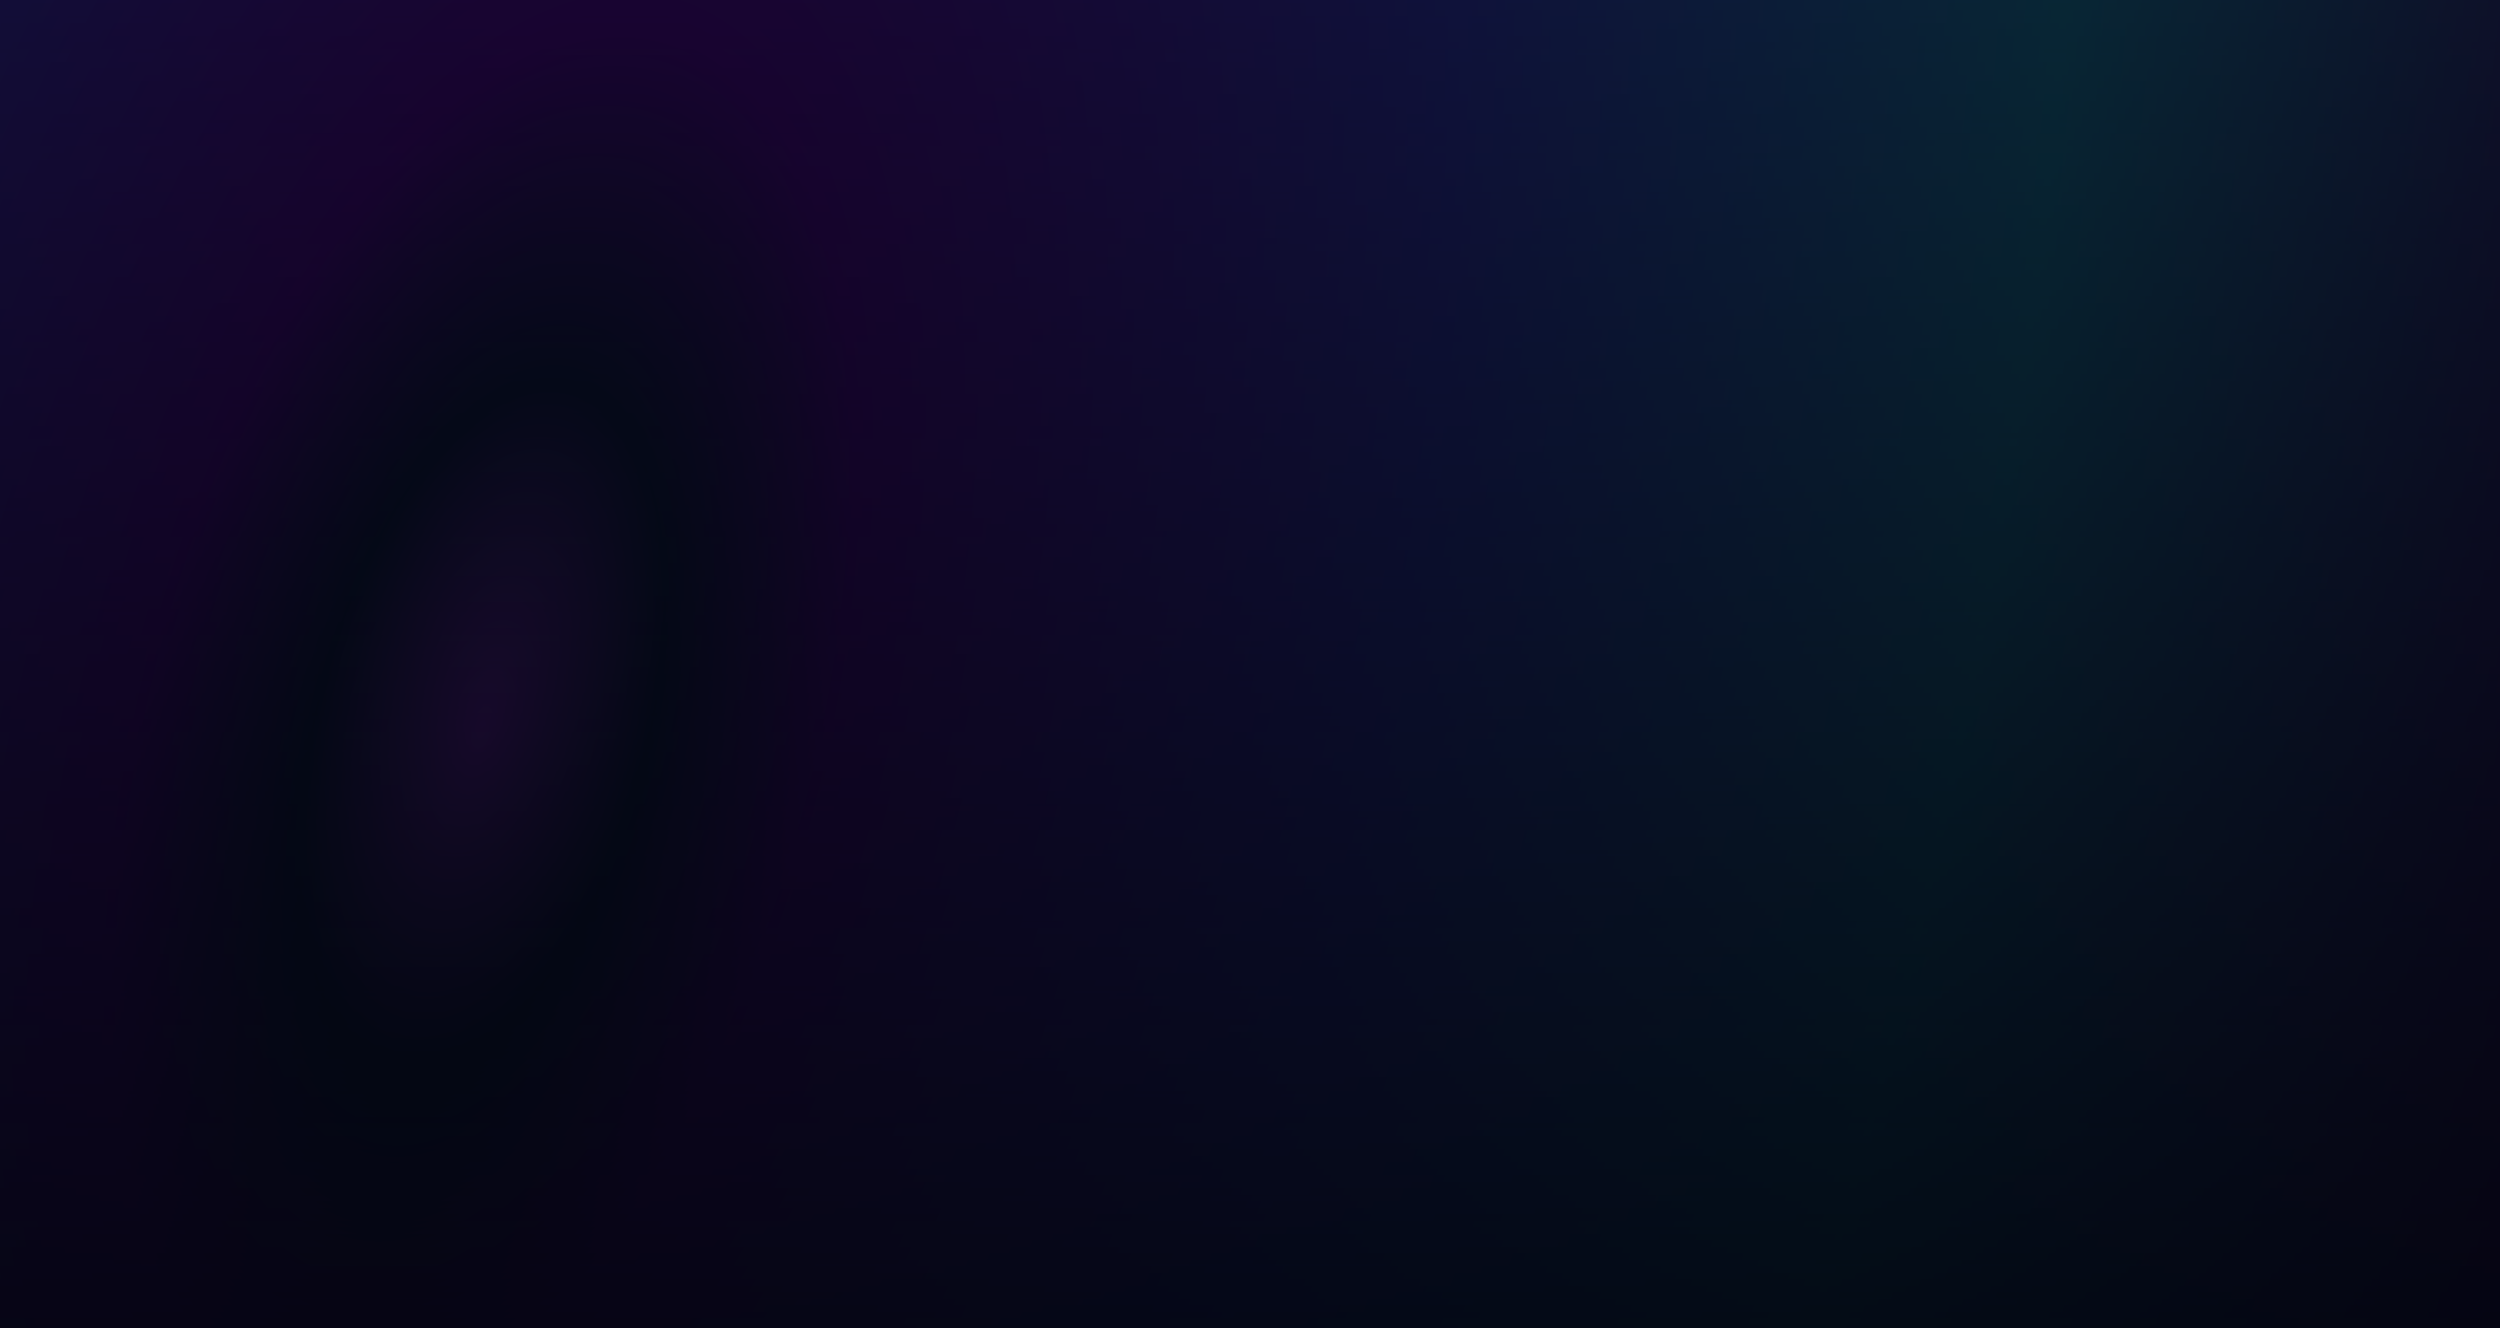
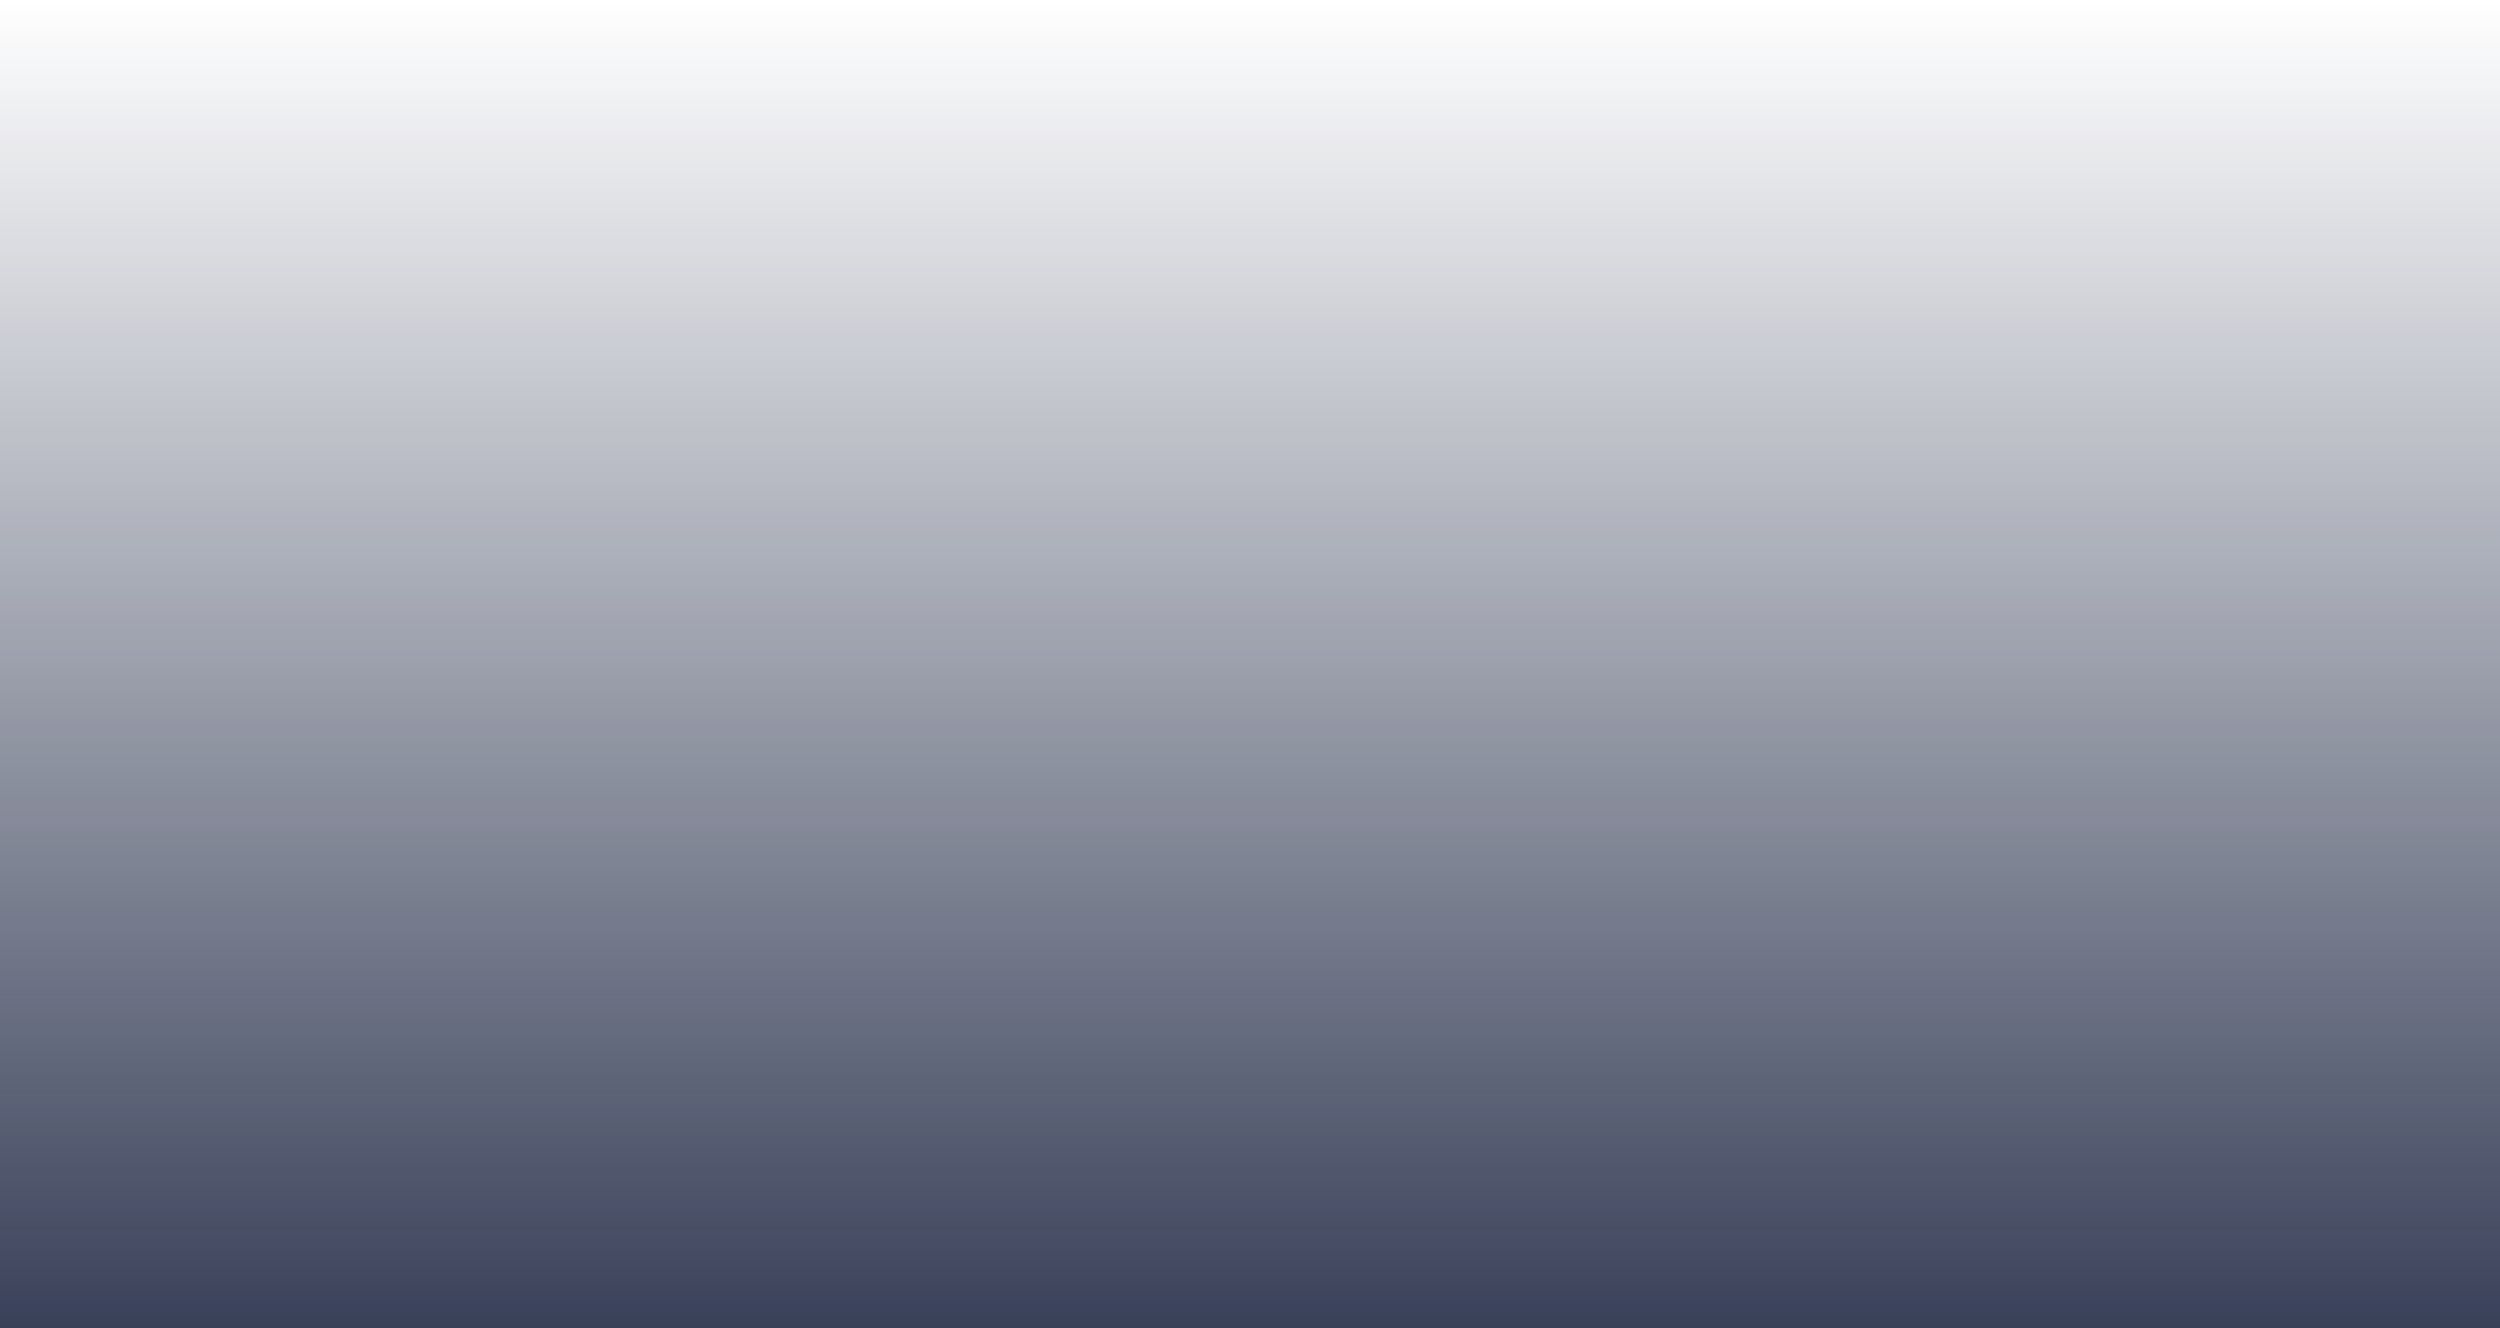
<svg xmlns="http://www.w3.org/2000/svg" width="640" height="340" viewBox="0 0 640 340" fill="none">
-   <rect width="640" height="340" fill="url(#paint0_radial_7468_46147)" />
  <rect width="640" height="340" fill="url(#paint1_linear_7468_46147)" fill-opacity="0.8" />
-   <rect width="640" height="340" fill="black" fill-opacity="0.7" />
  <defs>
    <radialGradient id="paint0_radial_7468_46147" cx="0" cy="0" r="1" gradientUnits="userSpaceOnUse" gradientTransform="translate(123 190) rotate(15.513) scale(536.546 1192.46)">
      <stop stop-color="#802BD4" />
      <stop offset="0.078" stop-color="#13235B" />
      <stop offset="0.159" stop-color="#520EA4" />
      <stop offset="0.416" stop-color="#323CC3" />
      <stop offset="0.684" stop-color="#1B80B1" />
      <stop offset="1" stop-color="#370D73" />
    </radialGradient>
    <linearGradient id="paint1_linear_7468_46147" x1="320" y1="0" x2="320" y2="340" gradientUnits="userSpaceOnUse">
      <stop stop-color="#06112F" stop-opacity="0" />
      <stop offset="1" stop-color="#081130" />
    </linearGradient>
  </defs>
</svg>